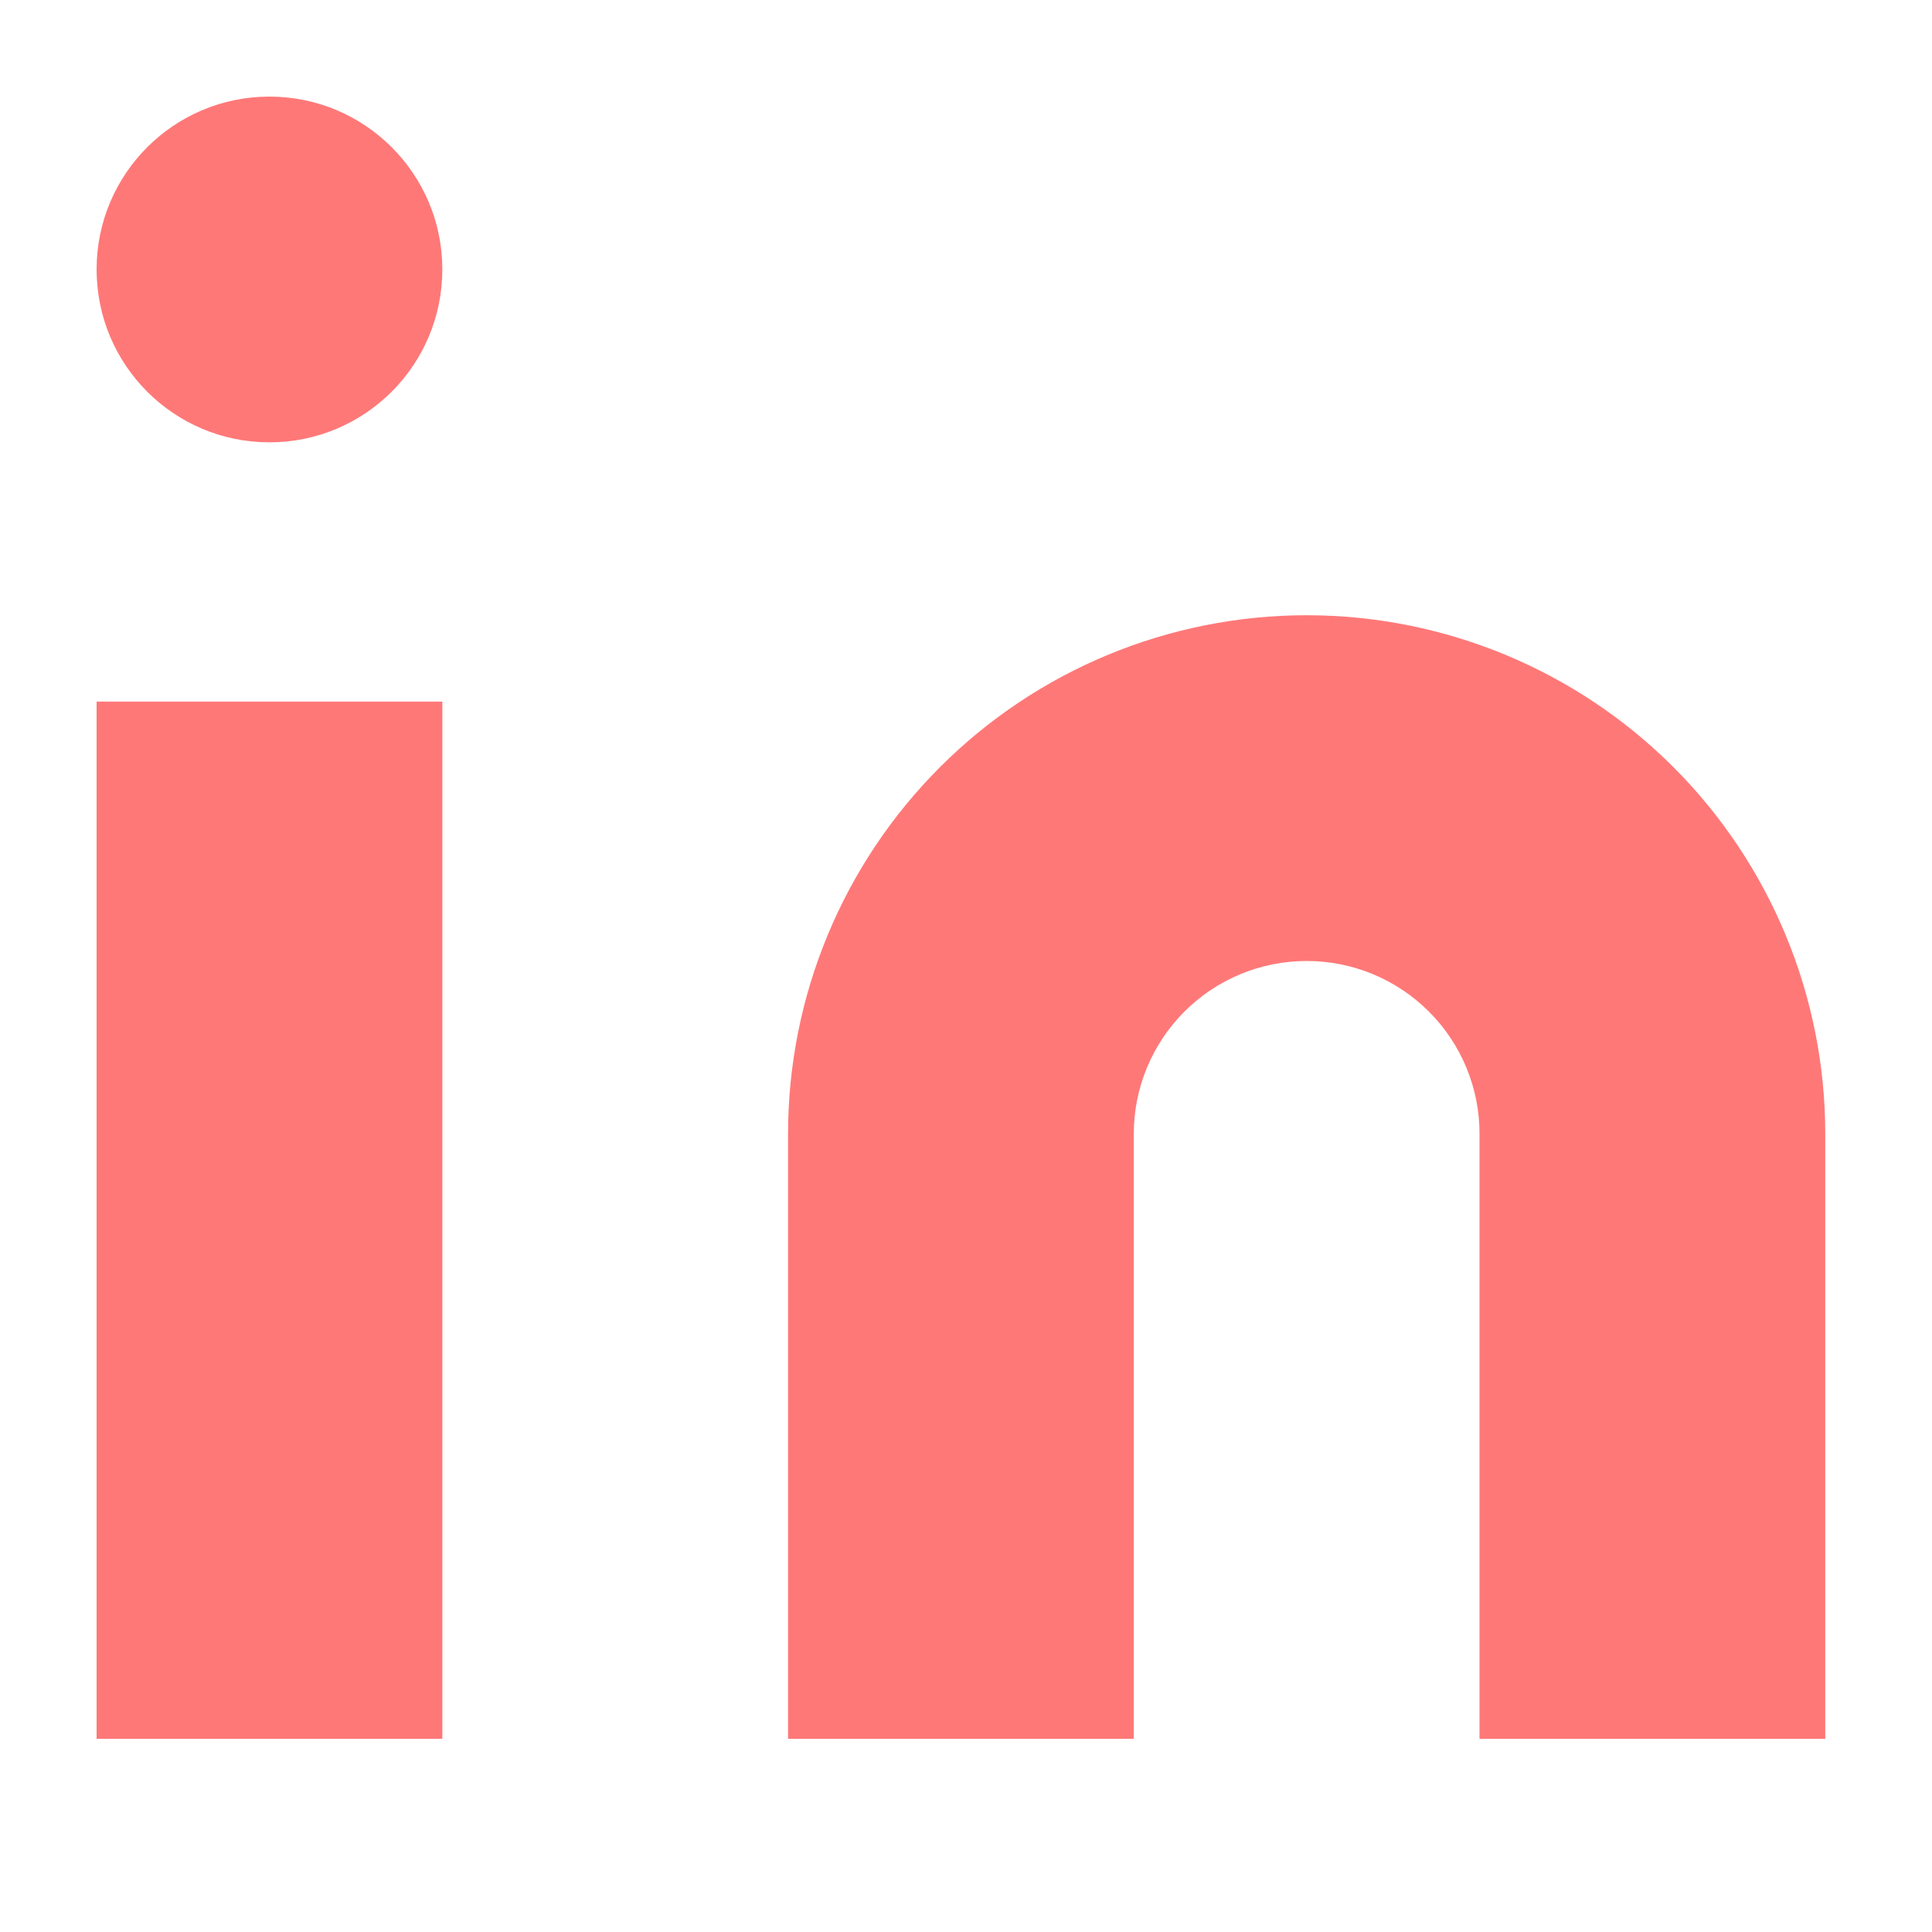
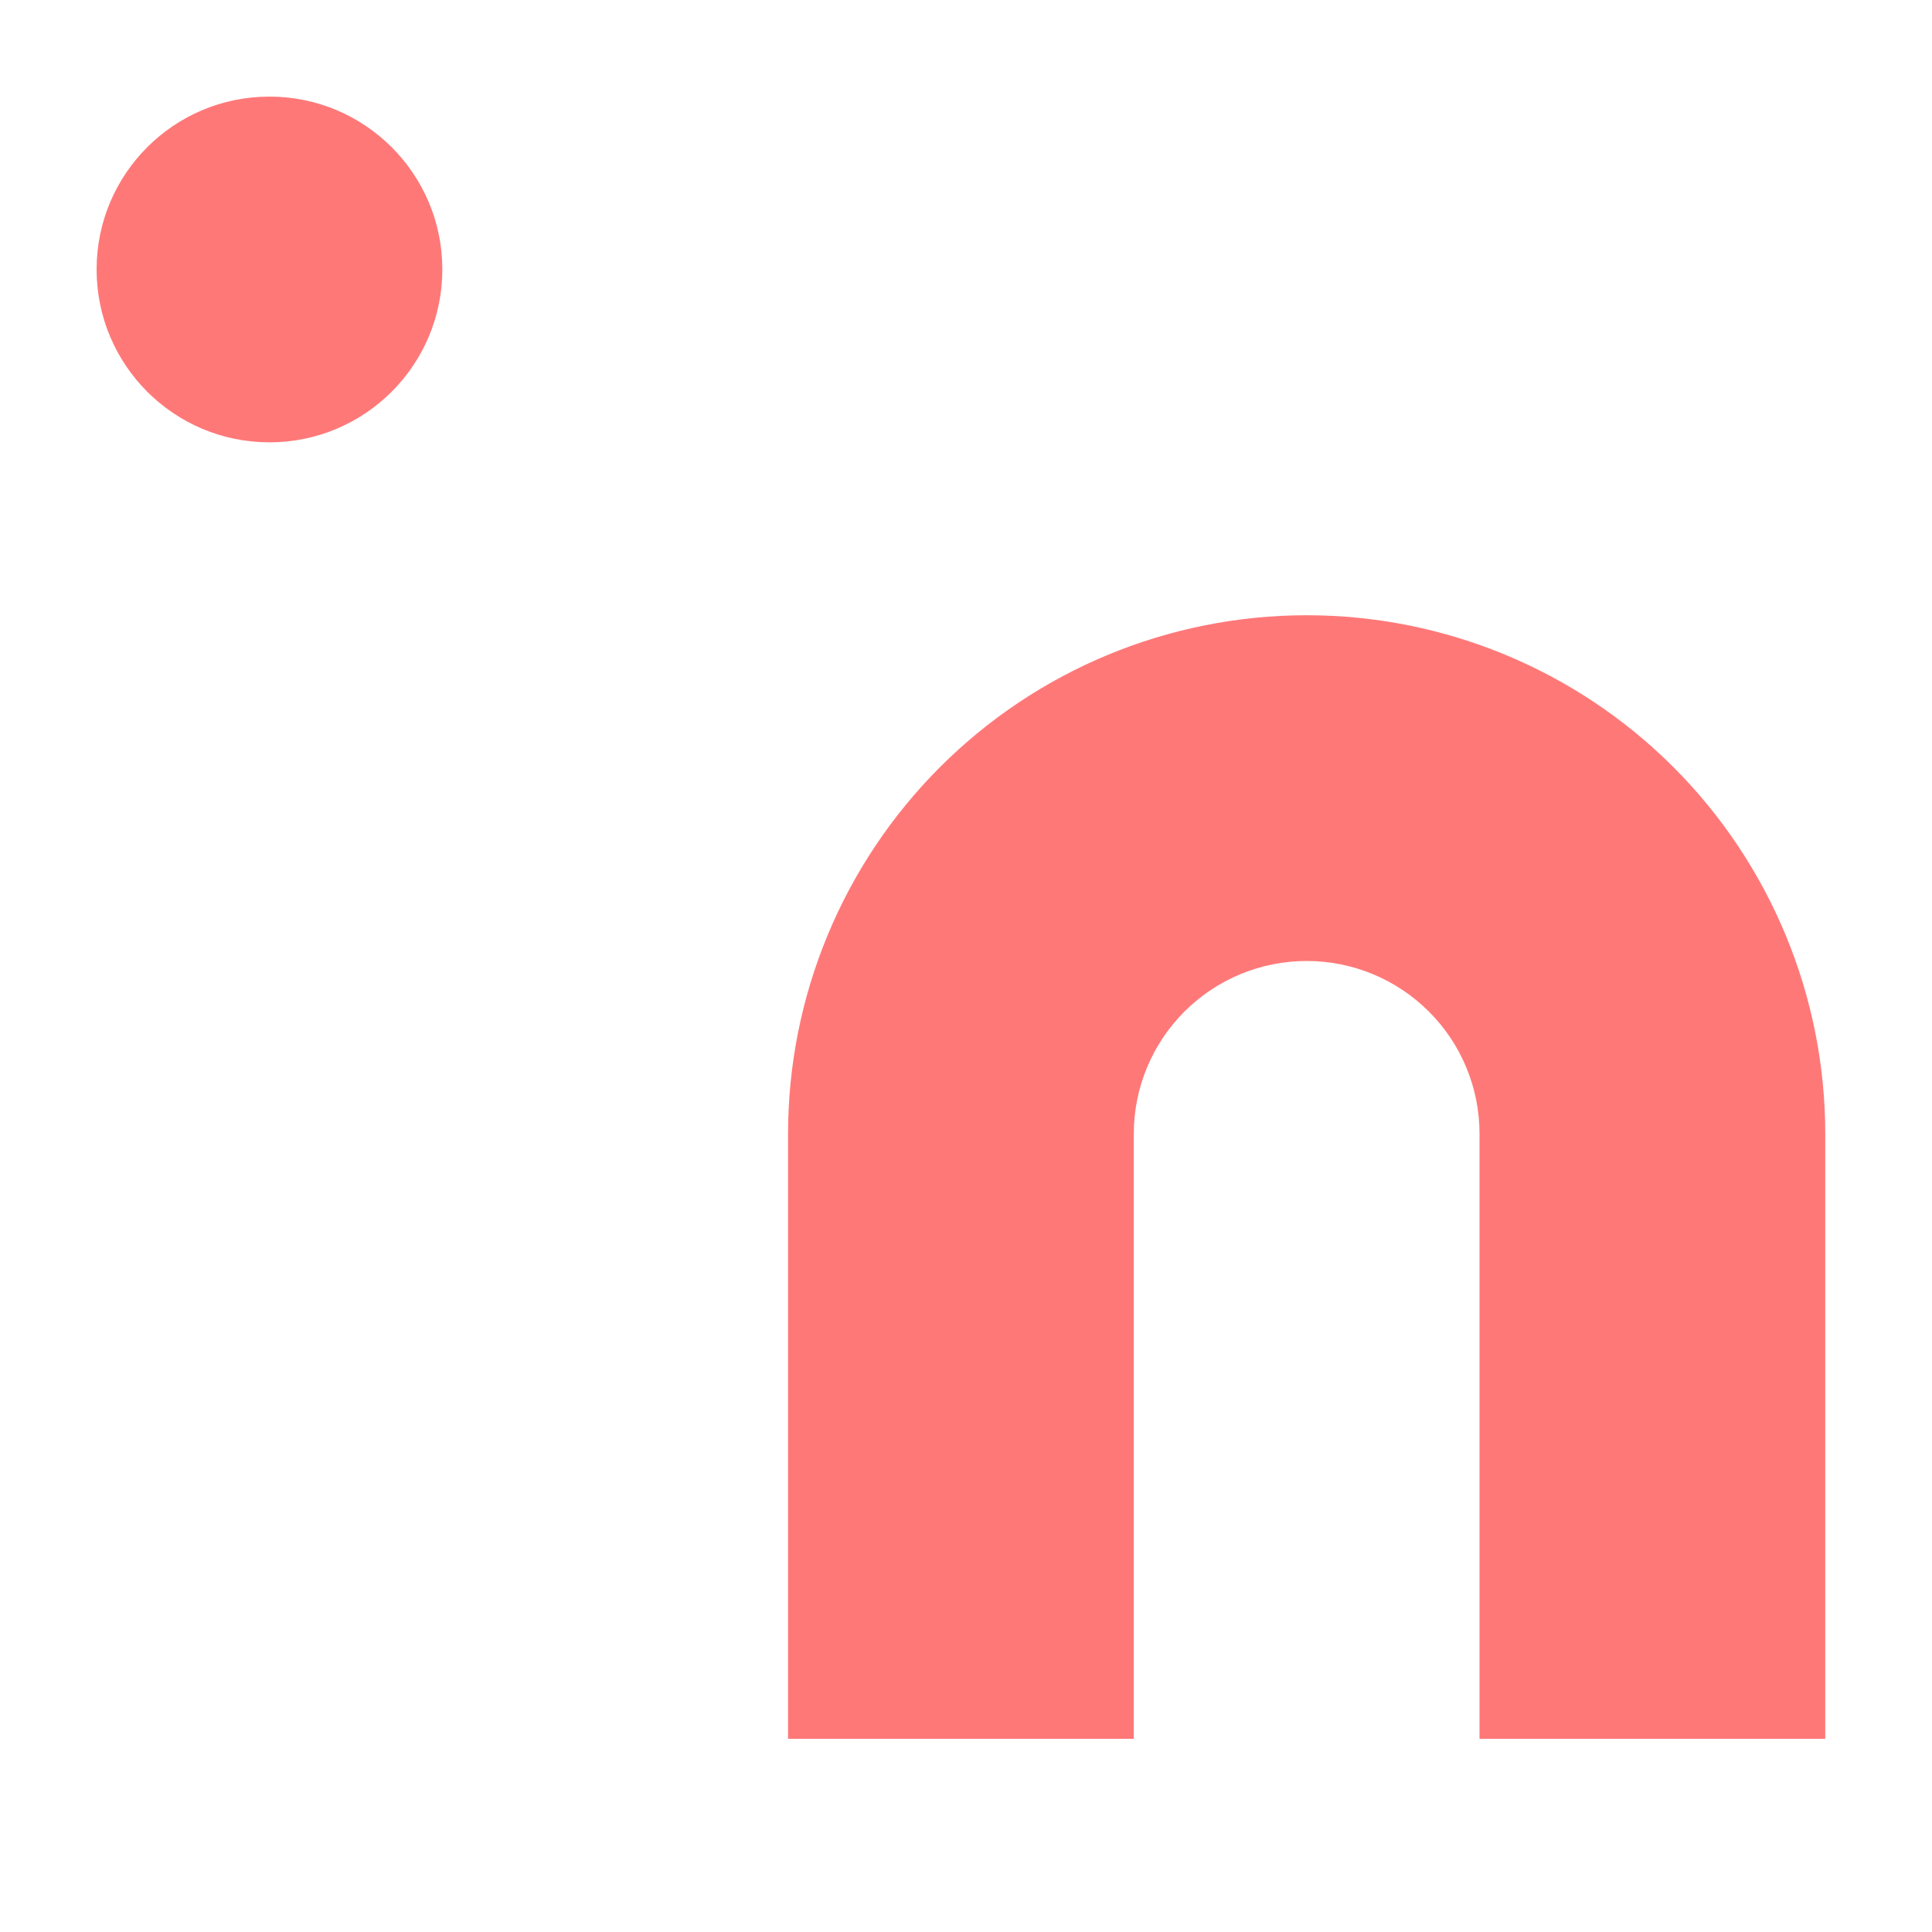
<svg xmlns="http://www.w3.org/2000/svg" width="20" height="20" viewBox="0 0 20 20" fill="none">
  <path d="M13.527 6.369C14.95 6.369 16.316 6.934 17.323 7.941C18.329 8.948 18.895 10.313 18.895 11.737V18H15.316V11.737C15.316 11.262 15.128 10.807 14.792 10.472C14.456 10.136 14.001 9.948 13.527 9.948C13.052 9.948 12.597 10.136 12.261 10.472C11.926 10.807 11.737 11.262 11.737 11.737V18H8.158V11.737C8.158 10.313 8.724 8.948 9.731 7.941C10.737 6.934 12.103 6.369 13.527 6.369Z" fill="#FF7878" />
-   <path d="M4.579 7.263H1V18H4.579V7.263Z" fill="#FF7878" />
  <path d="M2.789 4.579C3.778 4.579 4.579 3.778 4.579 2.789C4.579 1.801 3.778 1 2.789 1C1.801 1 1 1.801 1 2.789C1 3.778 1.801 4.579 2.789 4.579Z" fill="#FF7878" />
</svg>